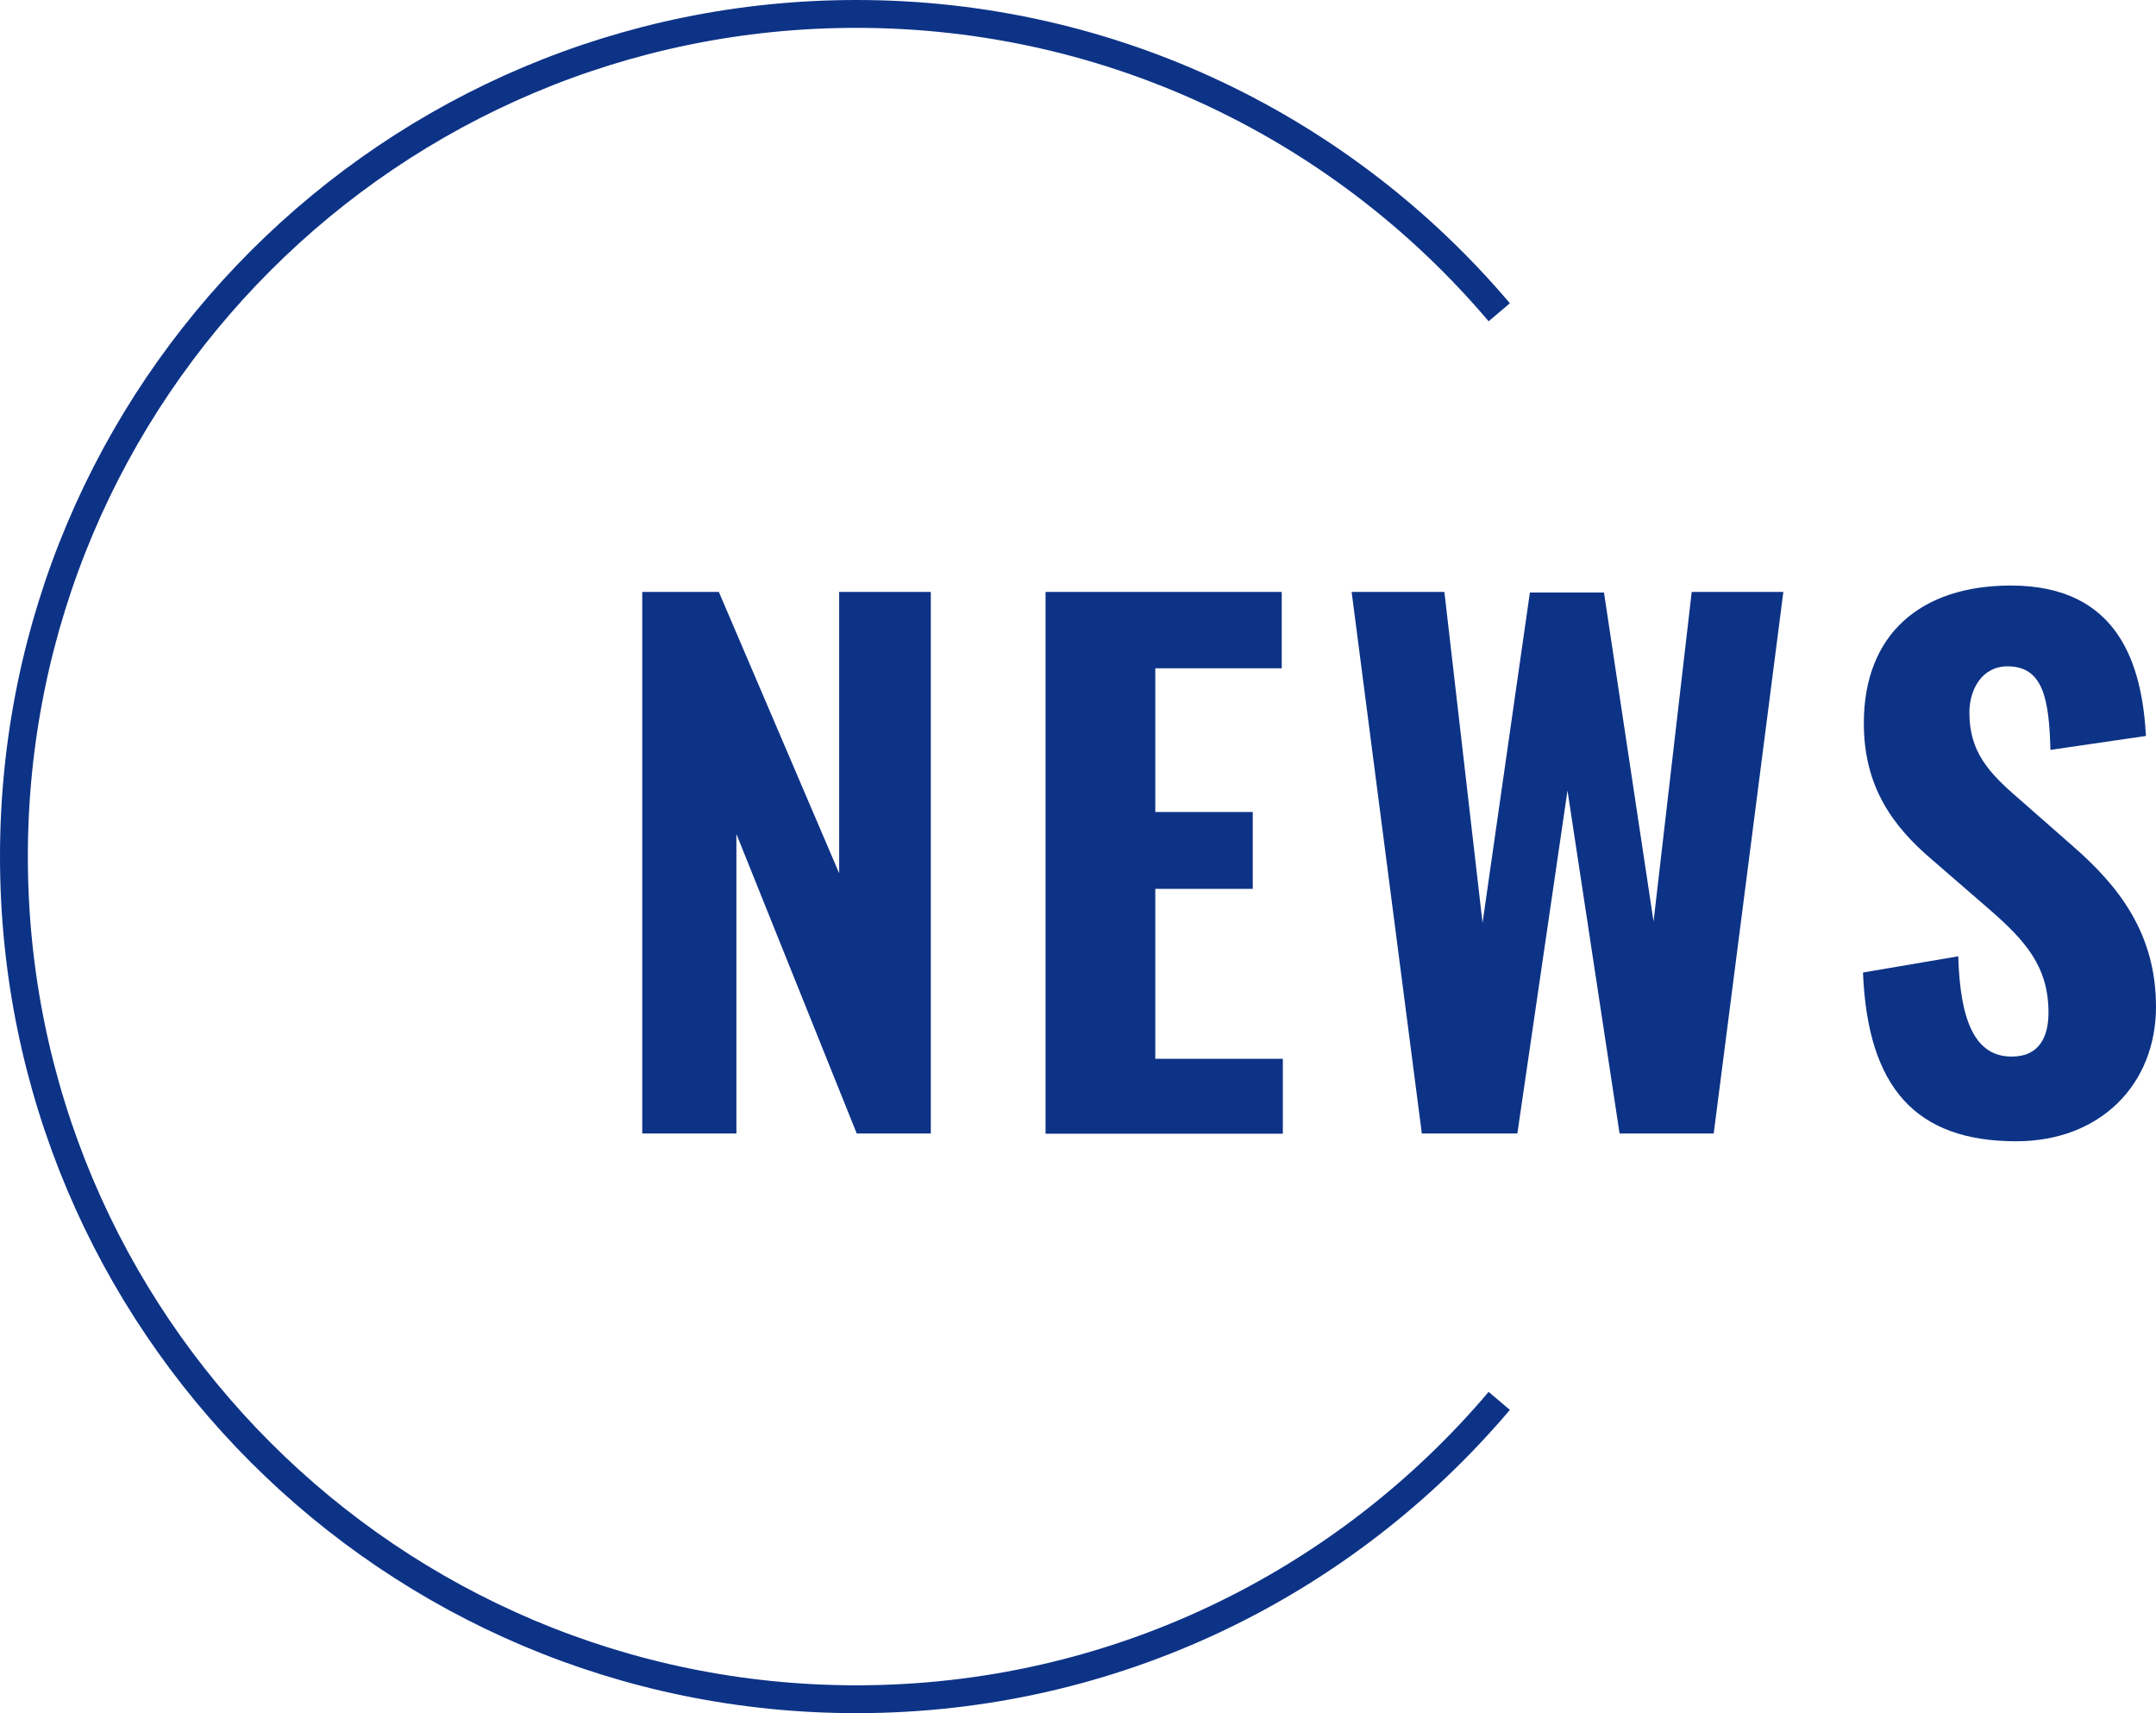
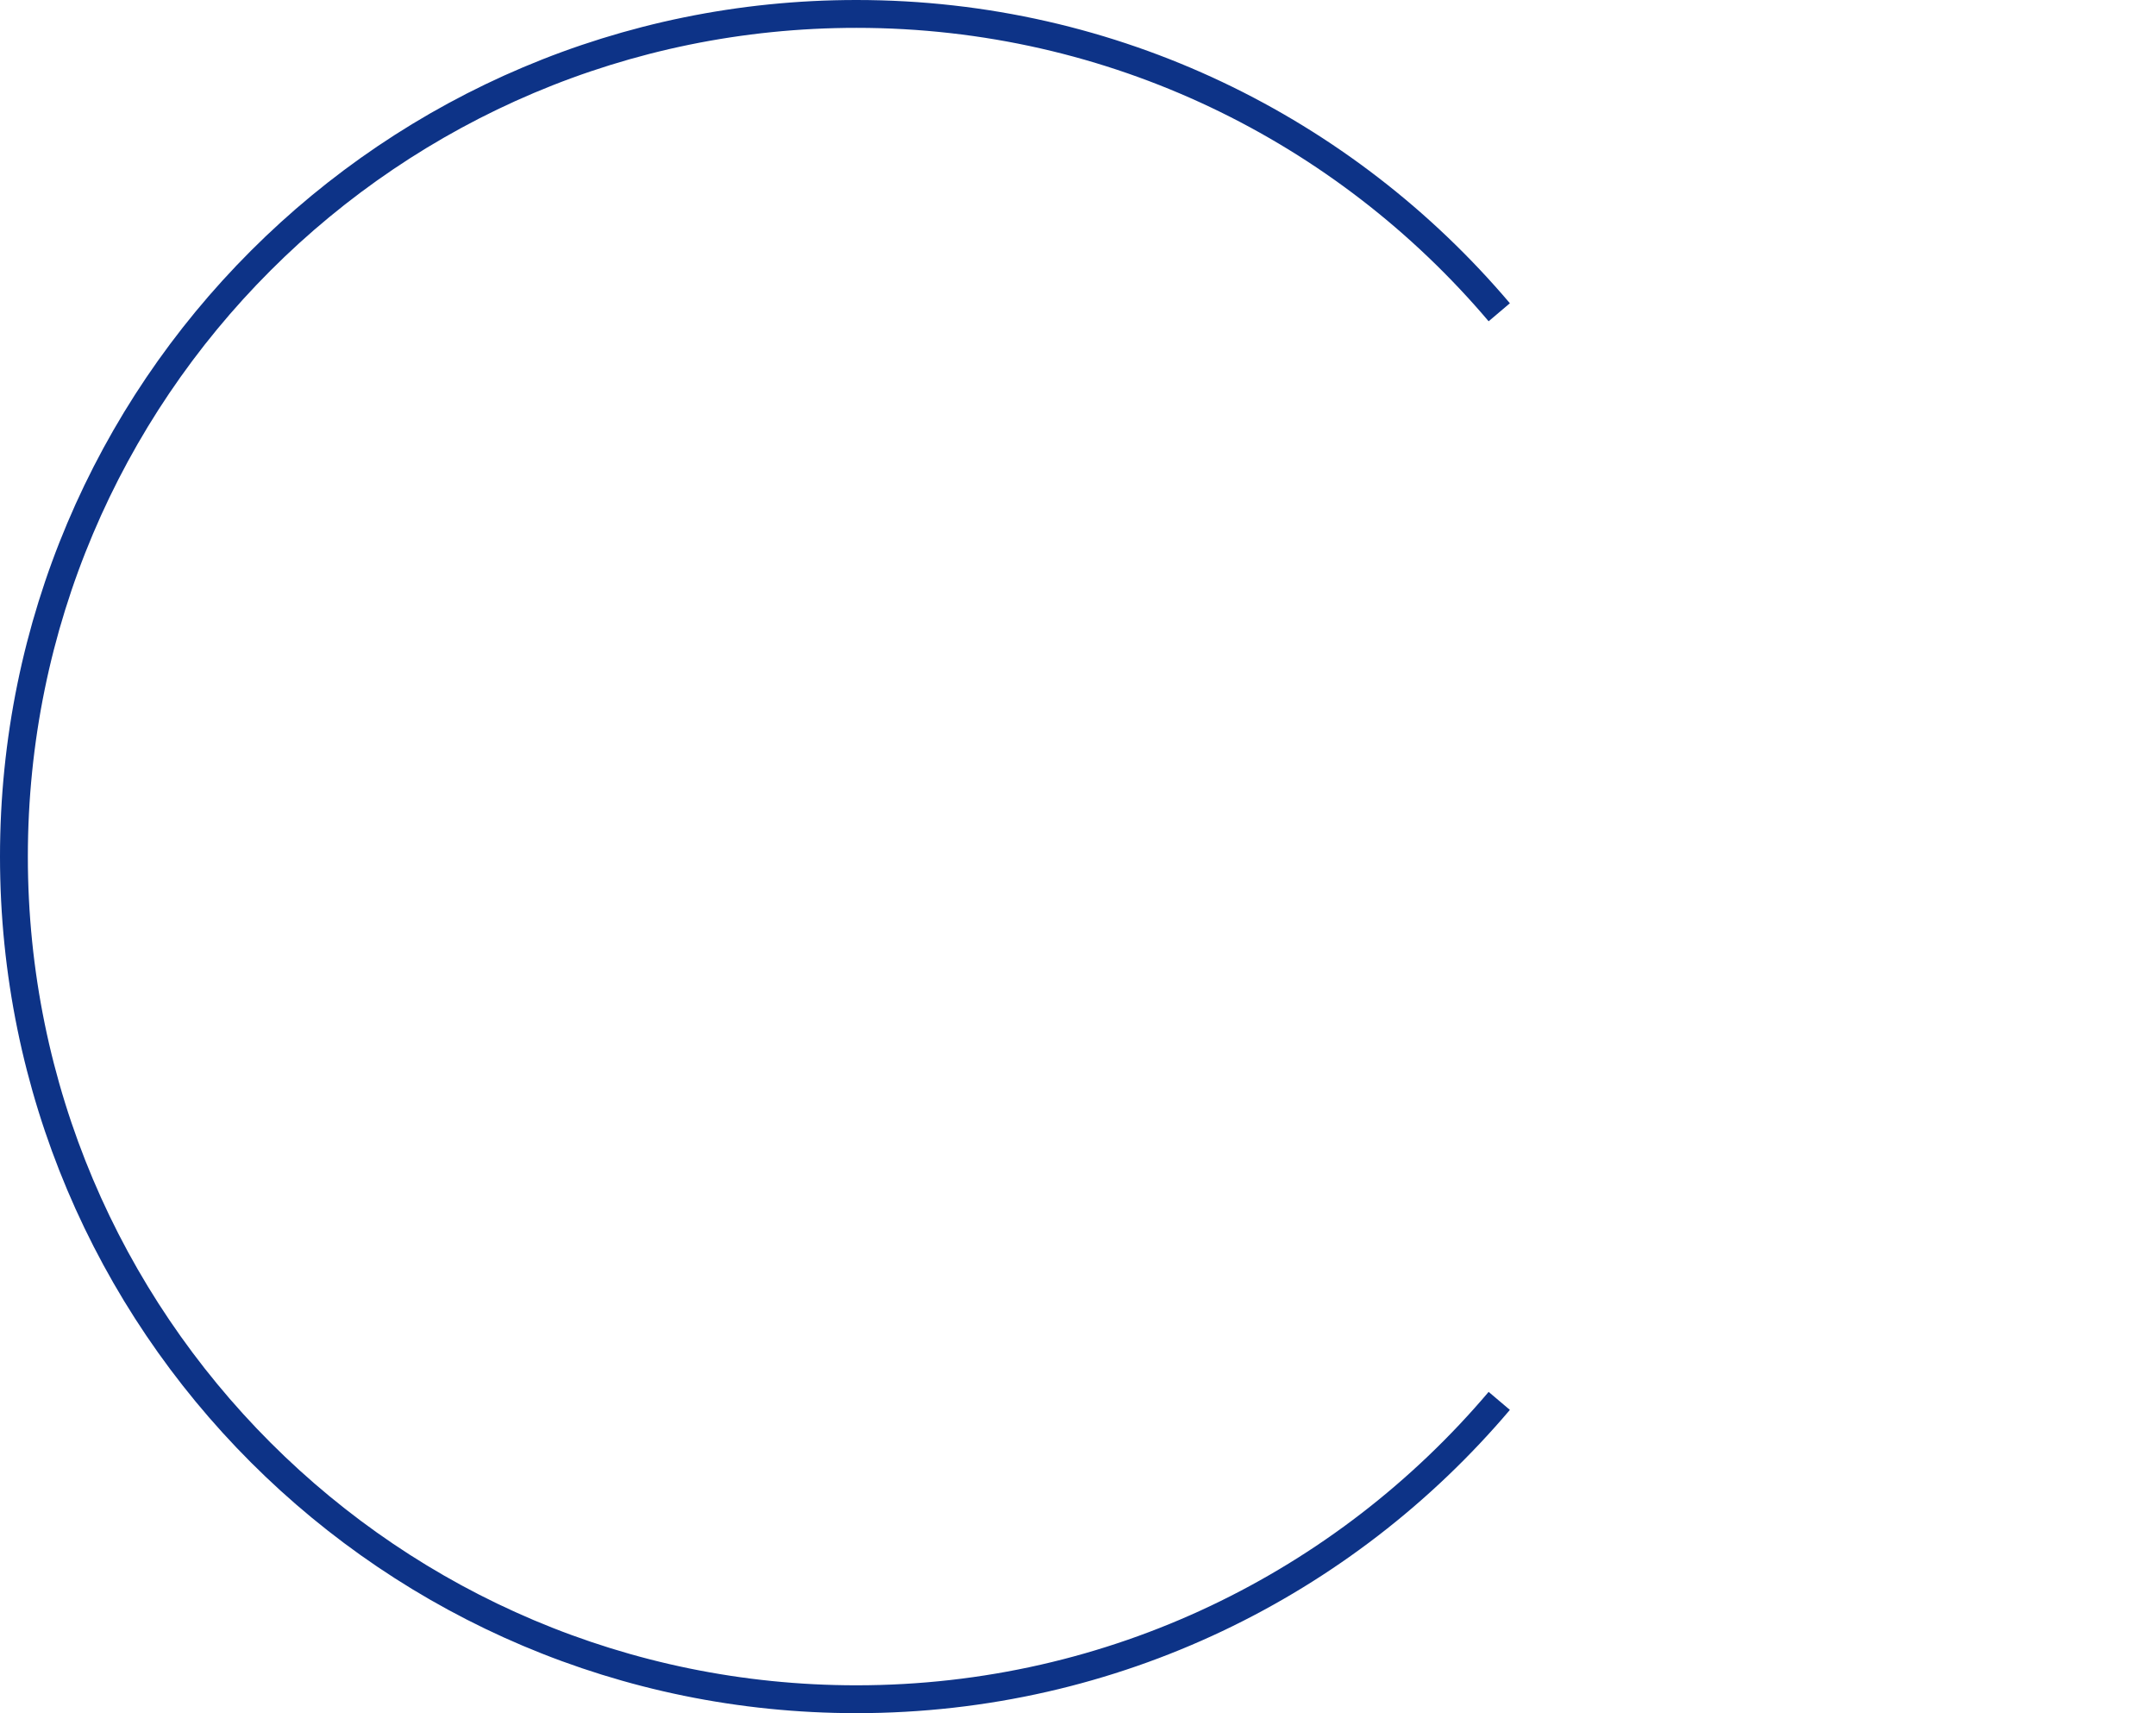
<svg xmlns="http://www.w3.org/2000/svg" id="_レイヤー_2" viewBox="0 0 77.41 61.5">
  <defs>
    <style>.cls-1{fill:#0d3387;}.cls-2{fill:none;stroke:#0d3387;stroke-miterlimit:10;}</style>
  </defs>
  <g id="text">
    <g>
      <g>
-         <path class="cls-1" d="m23.05,21.25h2.76l4.32,10.1v-10.1h3.29v19.44h-2.66l-4.32-10.75v10.75h-3.38v-19.44Z" />
-         <path class="cls-1" d="m37.55,21.25h8.47v2.74h-4.54v5.16h3.5v2.76h-3.5v6.1h4.58v2.69h-8.52v-19.44Z" />
-         <path class="cls-1" d="m48.52,21.25h3.34l1.37,11.88,1.7-11.86h2.66l1.78,11.81,1.37-11.83h3.29l-2.5,19.44h-3.38l-1.87-12.31-1.8,12.31h-3.43l-2.52-19.44Z" />
-         <path class="cls-1" d="m66.9,34.91l3.41-.58c.07,2.42.65,3.6,1.92,3.6,1.01,0,1.32-.74,1.32-1.58,0-1.66-.84-2.59-2.14-3.72l-2.02-1.75c-1.44-1.22-2.47-2.64-2.47-4.92,0-3.19,2.04-4.94,5.28-4.94,3.91,0,4.71,2.9,4.85,5.4l-3.43.5c-.05-1.78-.24-3-1.54-3-.91,0-1.37.82-1.37,1.66,0,1.39.67,2.14,1.75,3.07l1.97,1.73c1.63,1.42,2.98,3.12,2.98,5.76,0,2.78-1.99,4.83-5.02,4.83-3.6,0-5.33-1.92-5.5-6.05Z" />
-       </g>
+         </g>
      <path class="cls-2" d="m53.83,11.21C48.28,4.66,40,.5,30.75.5,14.04.5.5,14.04.5,30.75s13.54,30.25,30.25,30.25c9.25,0,17.53-4.16,23.08-10.71" />
    </g>
  </g>
</svg>